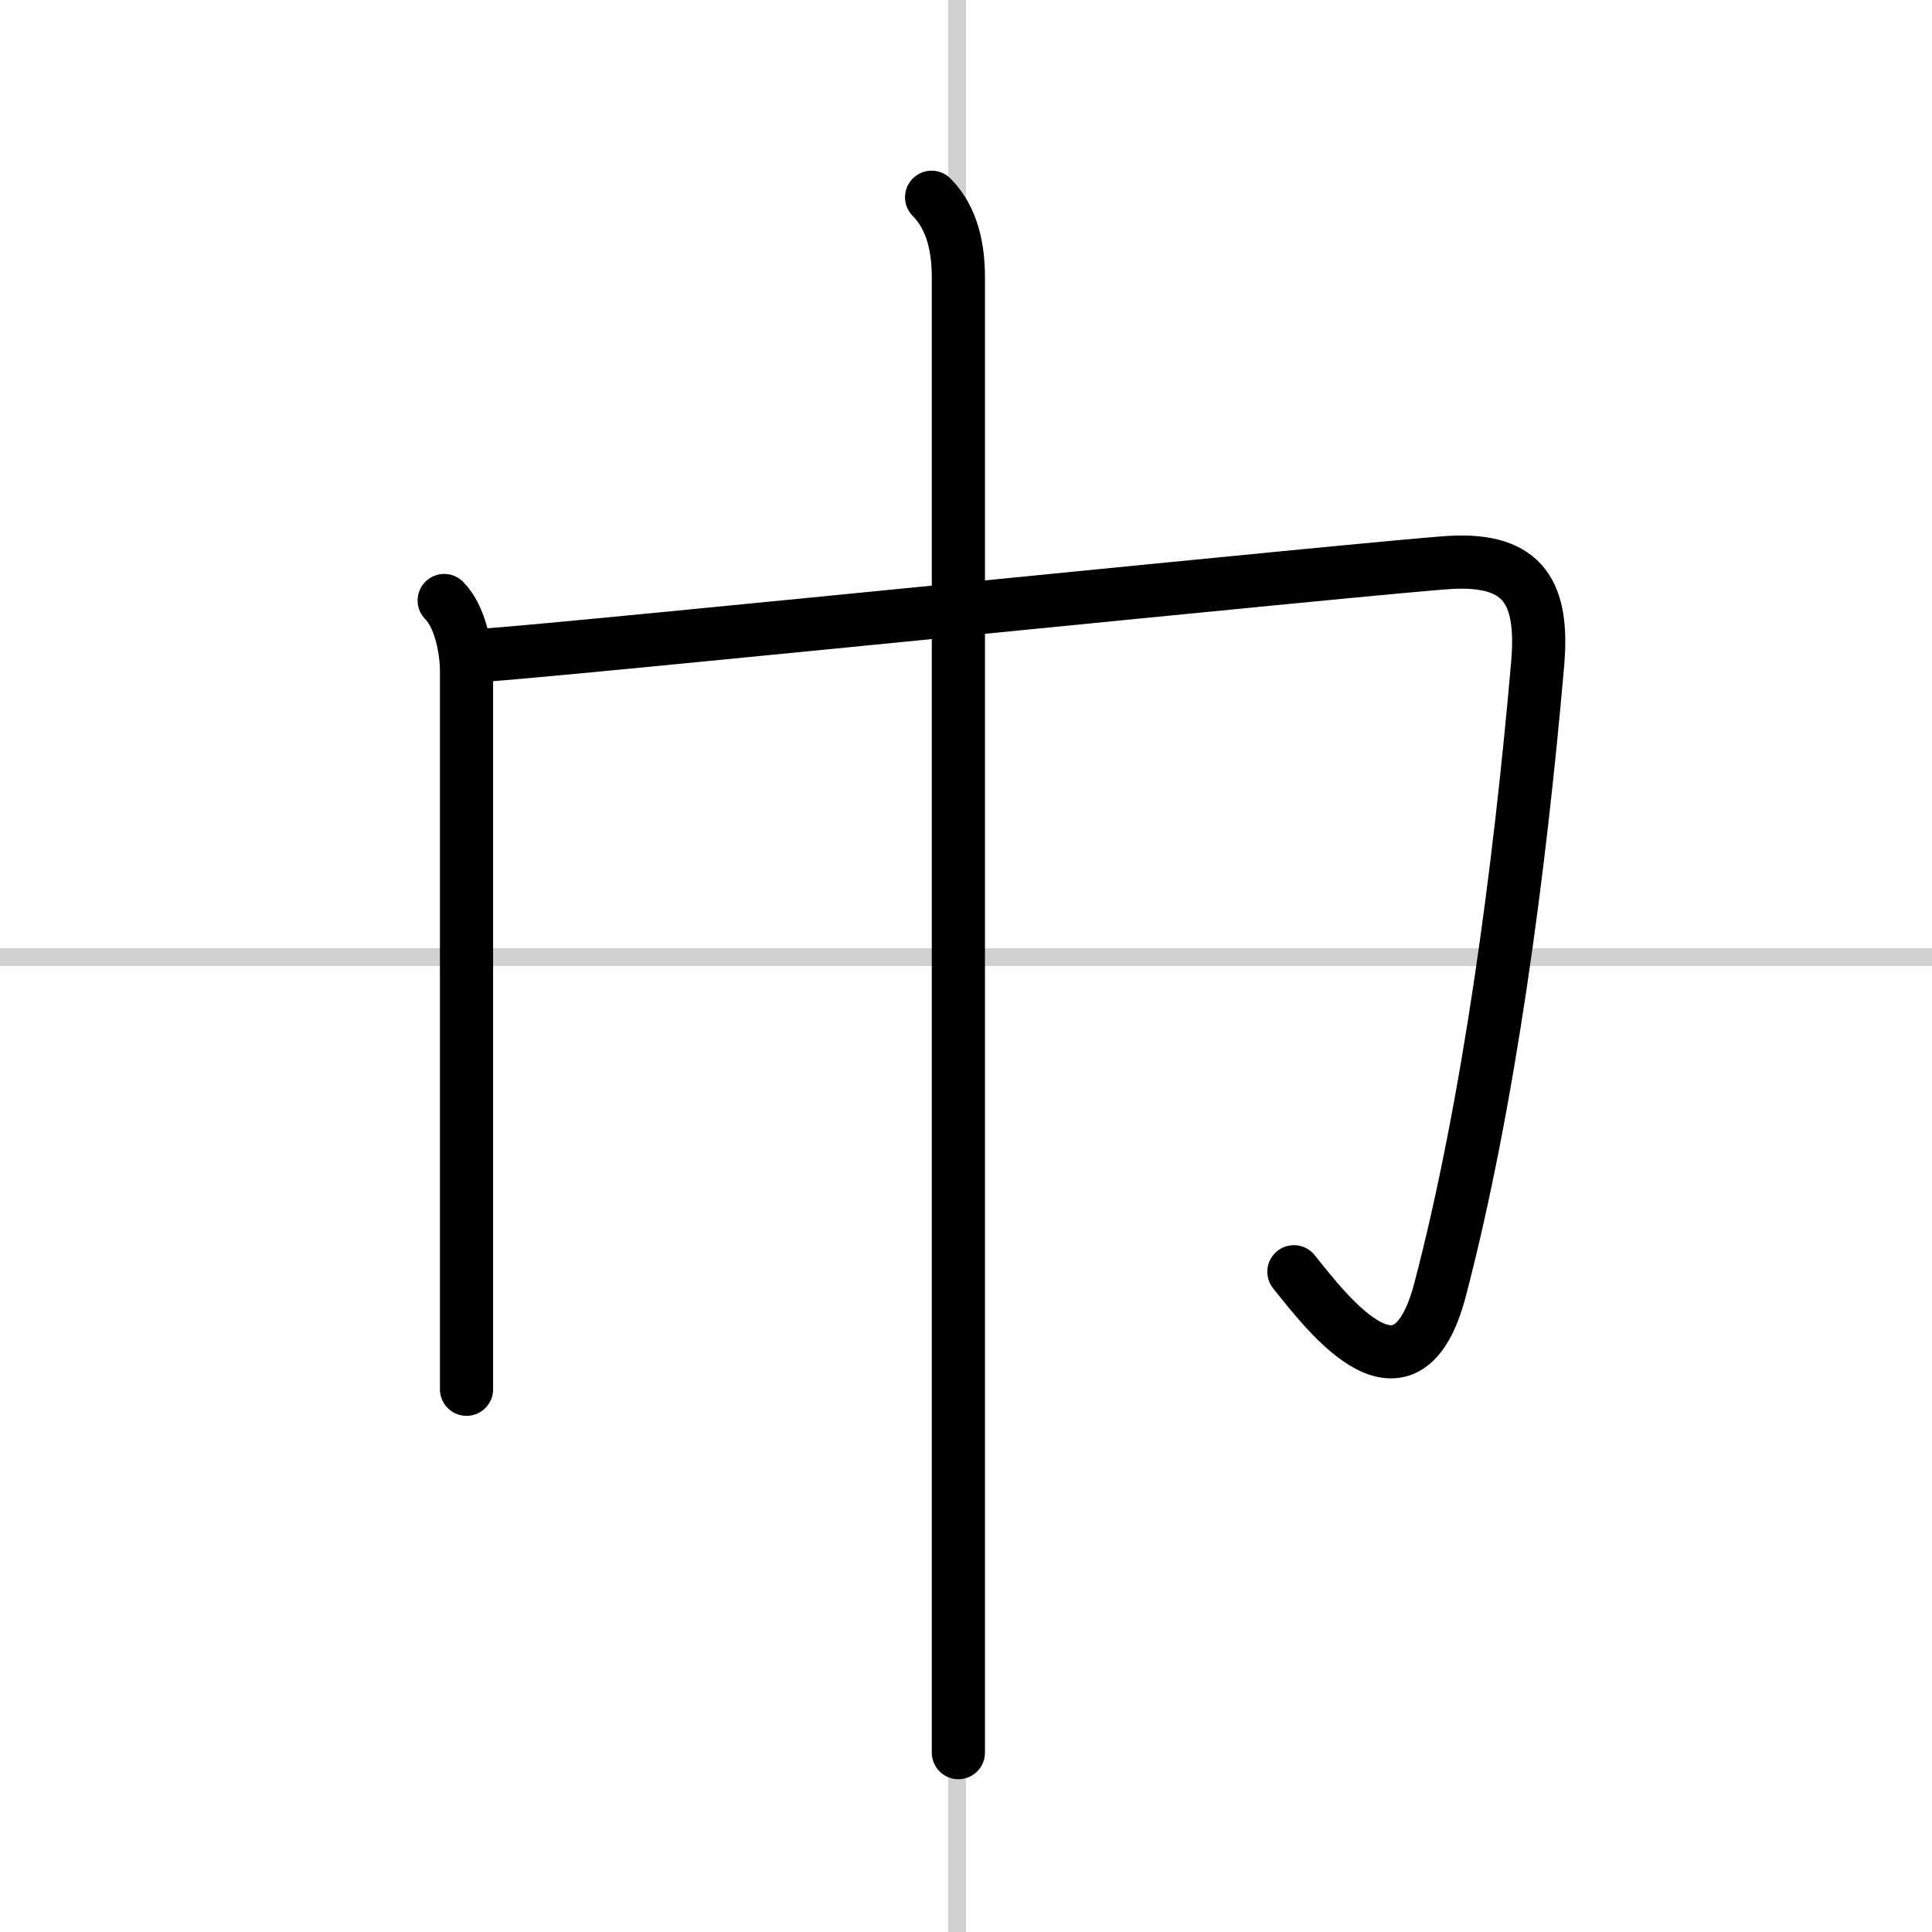
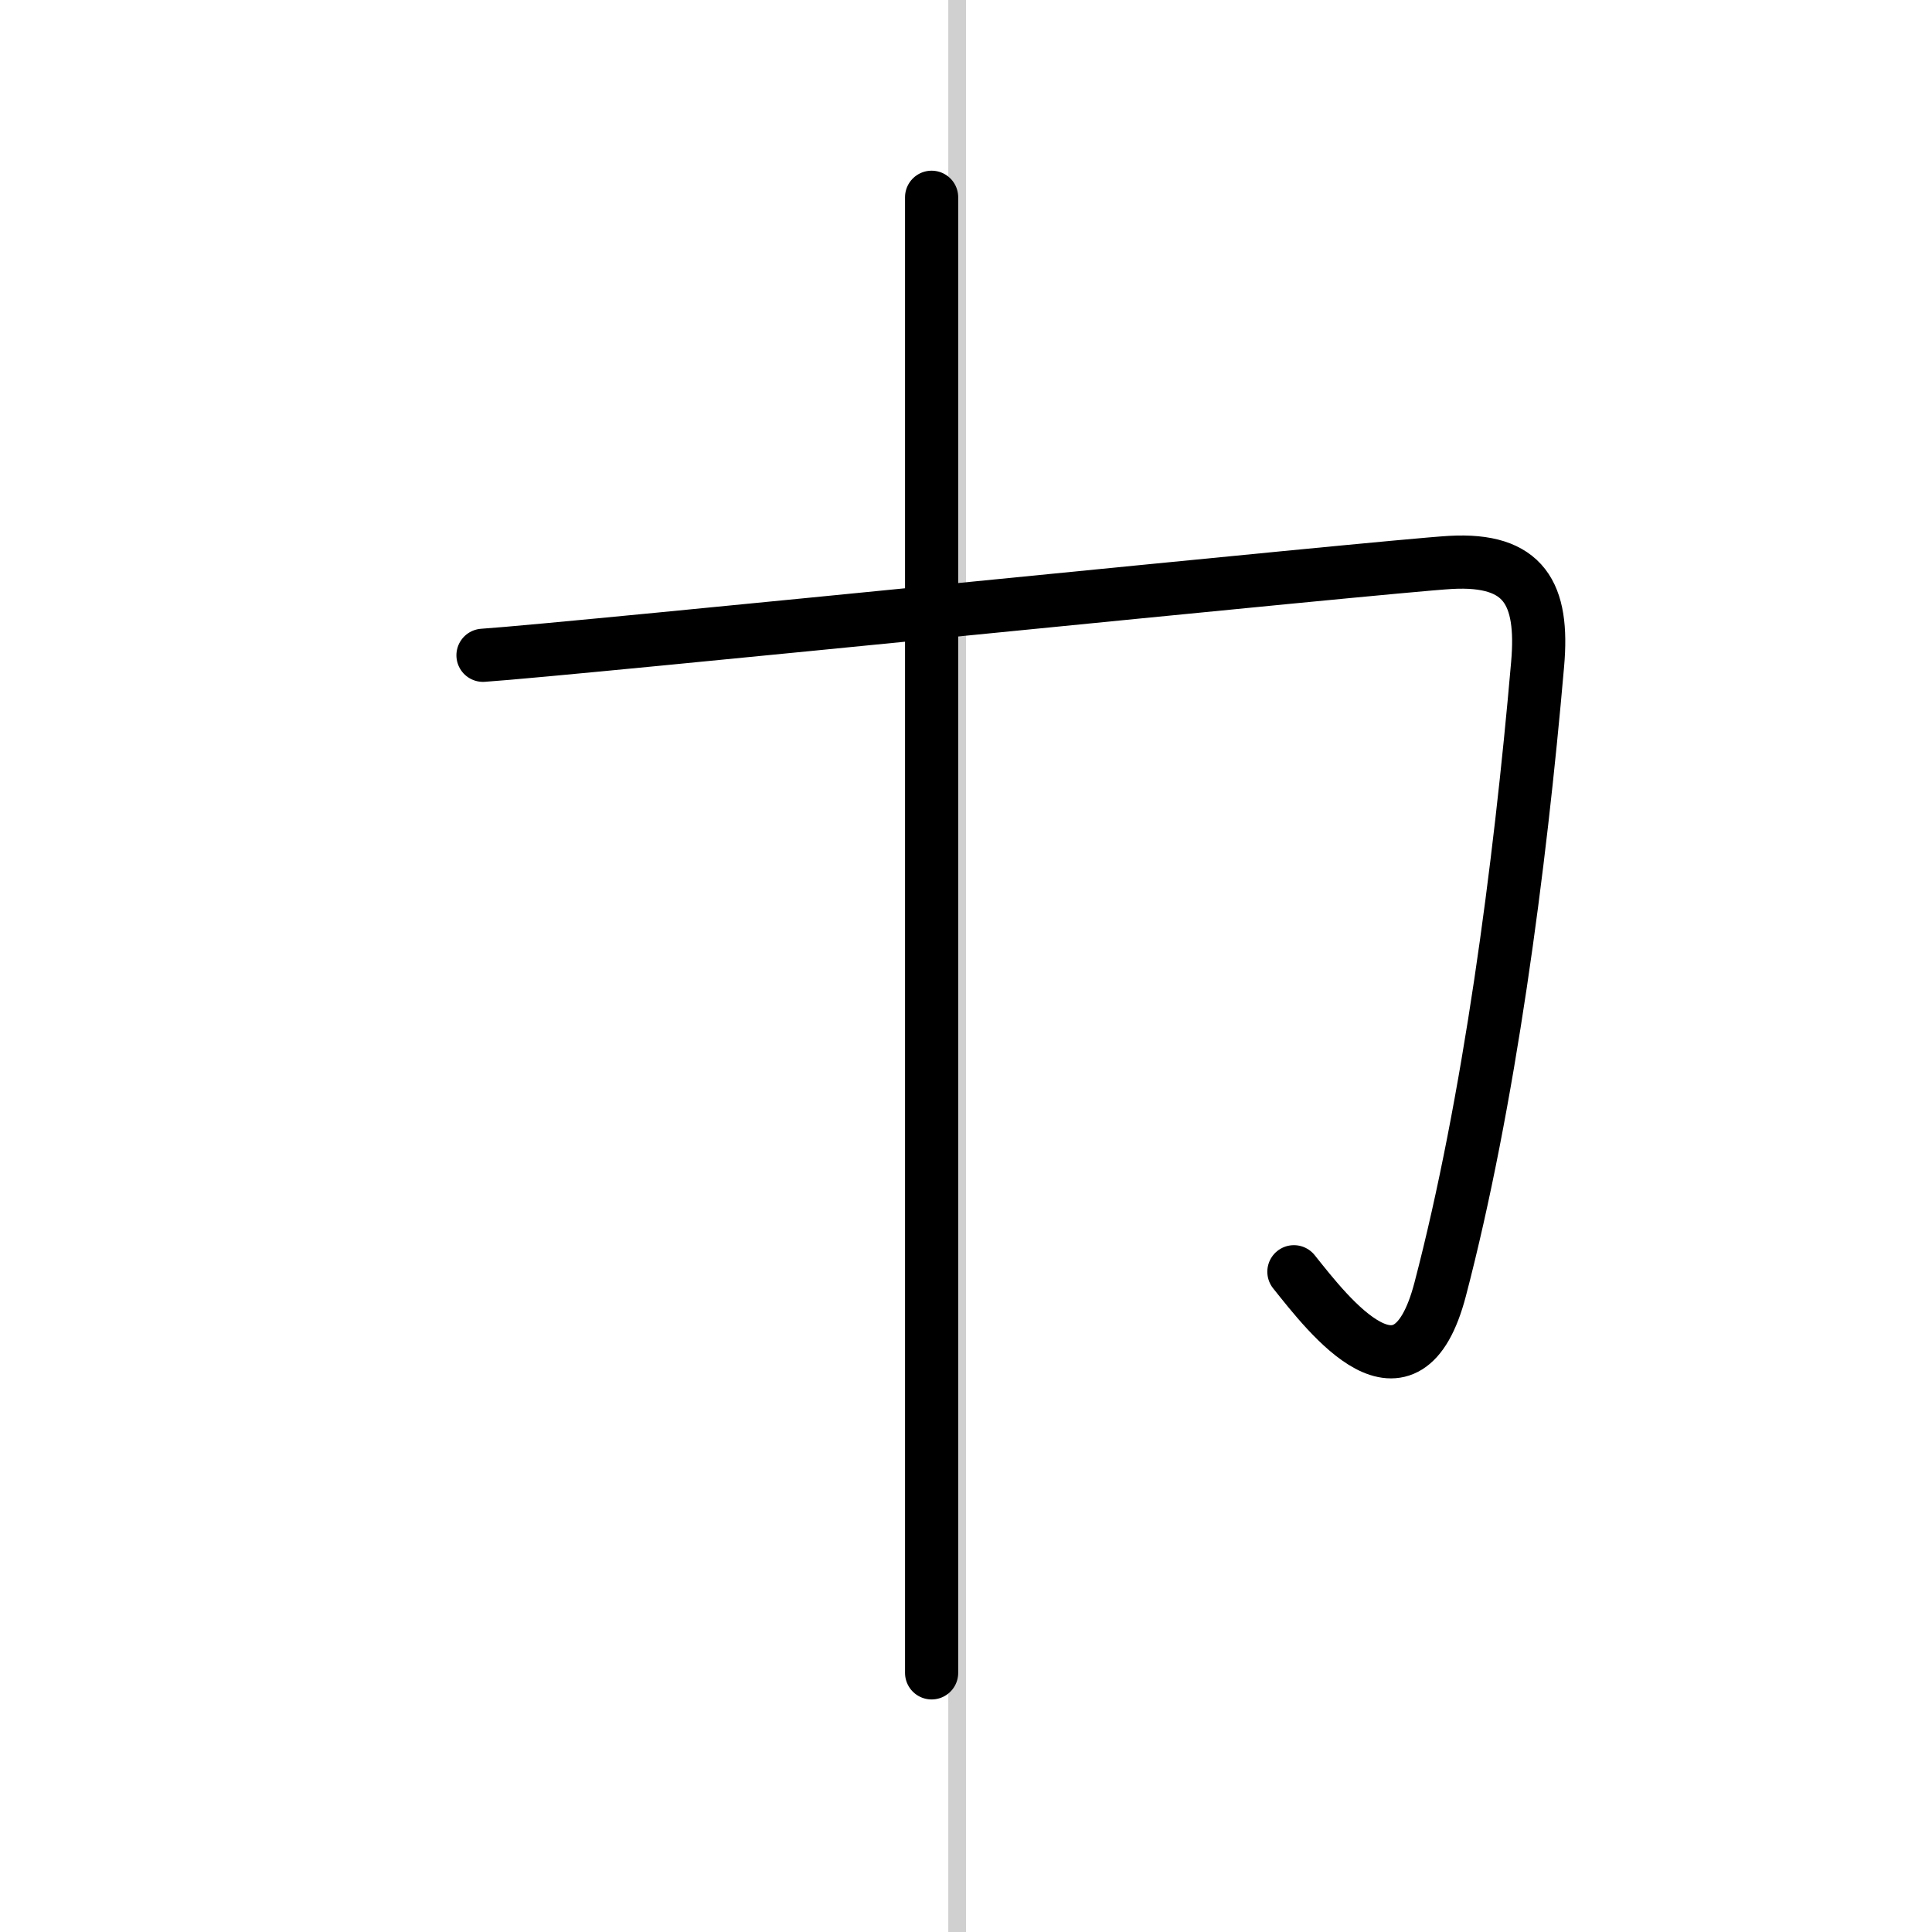
<svg xmlns="http://www.w3.org/2000/svg" width="400" height="400" viewBox="0 0 109 109">
  <rect x="0" y="0" width="109" height="109" fill="#808080" stroke="none" />
  <g fill="none" stroke="#000" stroke-linecap="round" stroke-linejoin="round" stroke-width="3">
    <rect width="100%" height="100%" fill="#fff" stroke="#fff" />
    <line x1="54" x2="54" y2="109" stroke="#d0d0d0" stroke-width="1" />
-     <line x2="109" y1="54" y2="54" stroke="#d0d0d0" stroke-width="1" />
-     <path d="m25.06 33.88c0.9 0.9 1.26 2.74 1.26 4v40.5" />
    <path d="m27.25 36.97c4.75-0.31 51.04-5.04 54.59-5.24 4.16-0.23 5.26 1.76 4.91 5.74-1 11.53-2.75 24.78-5.5 35.28-1.89 7.21-6.25 1.5-8.25-1" />
-     <path d="m52.56 11.13c1.22 1.22 1.51 2.99 1.51 4.5v68.87 14.38" />
+     <path d="m52.56 11.13v68.87 14.38" />
  </g>
</svg>